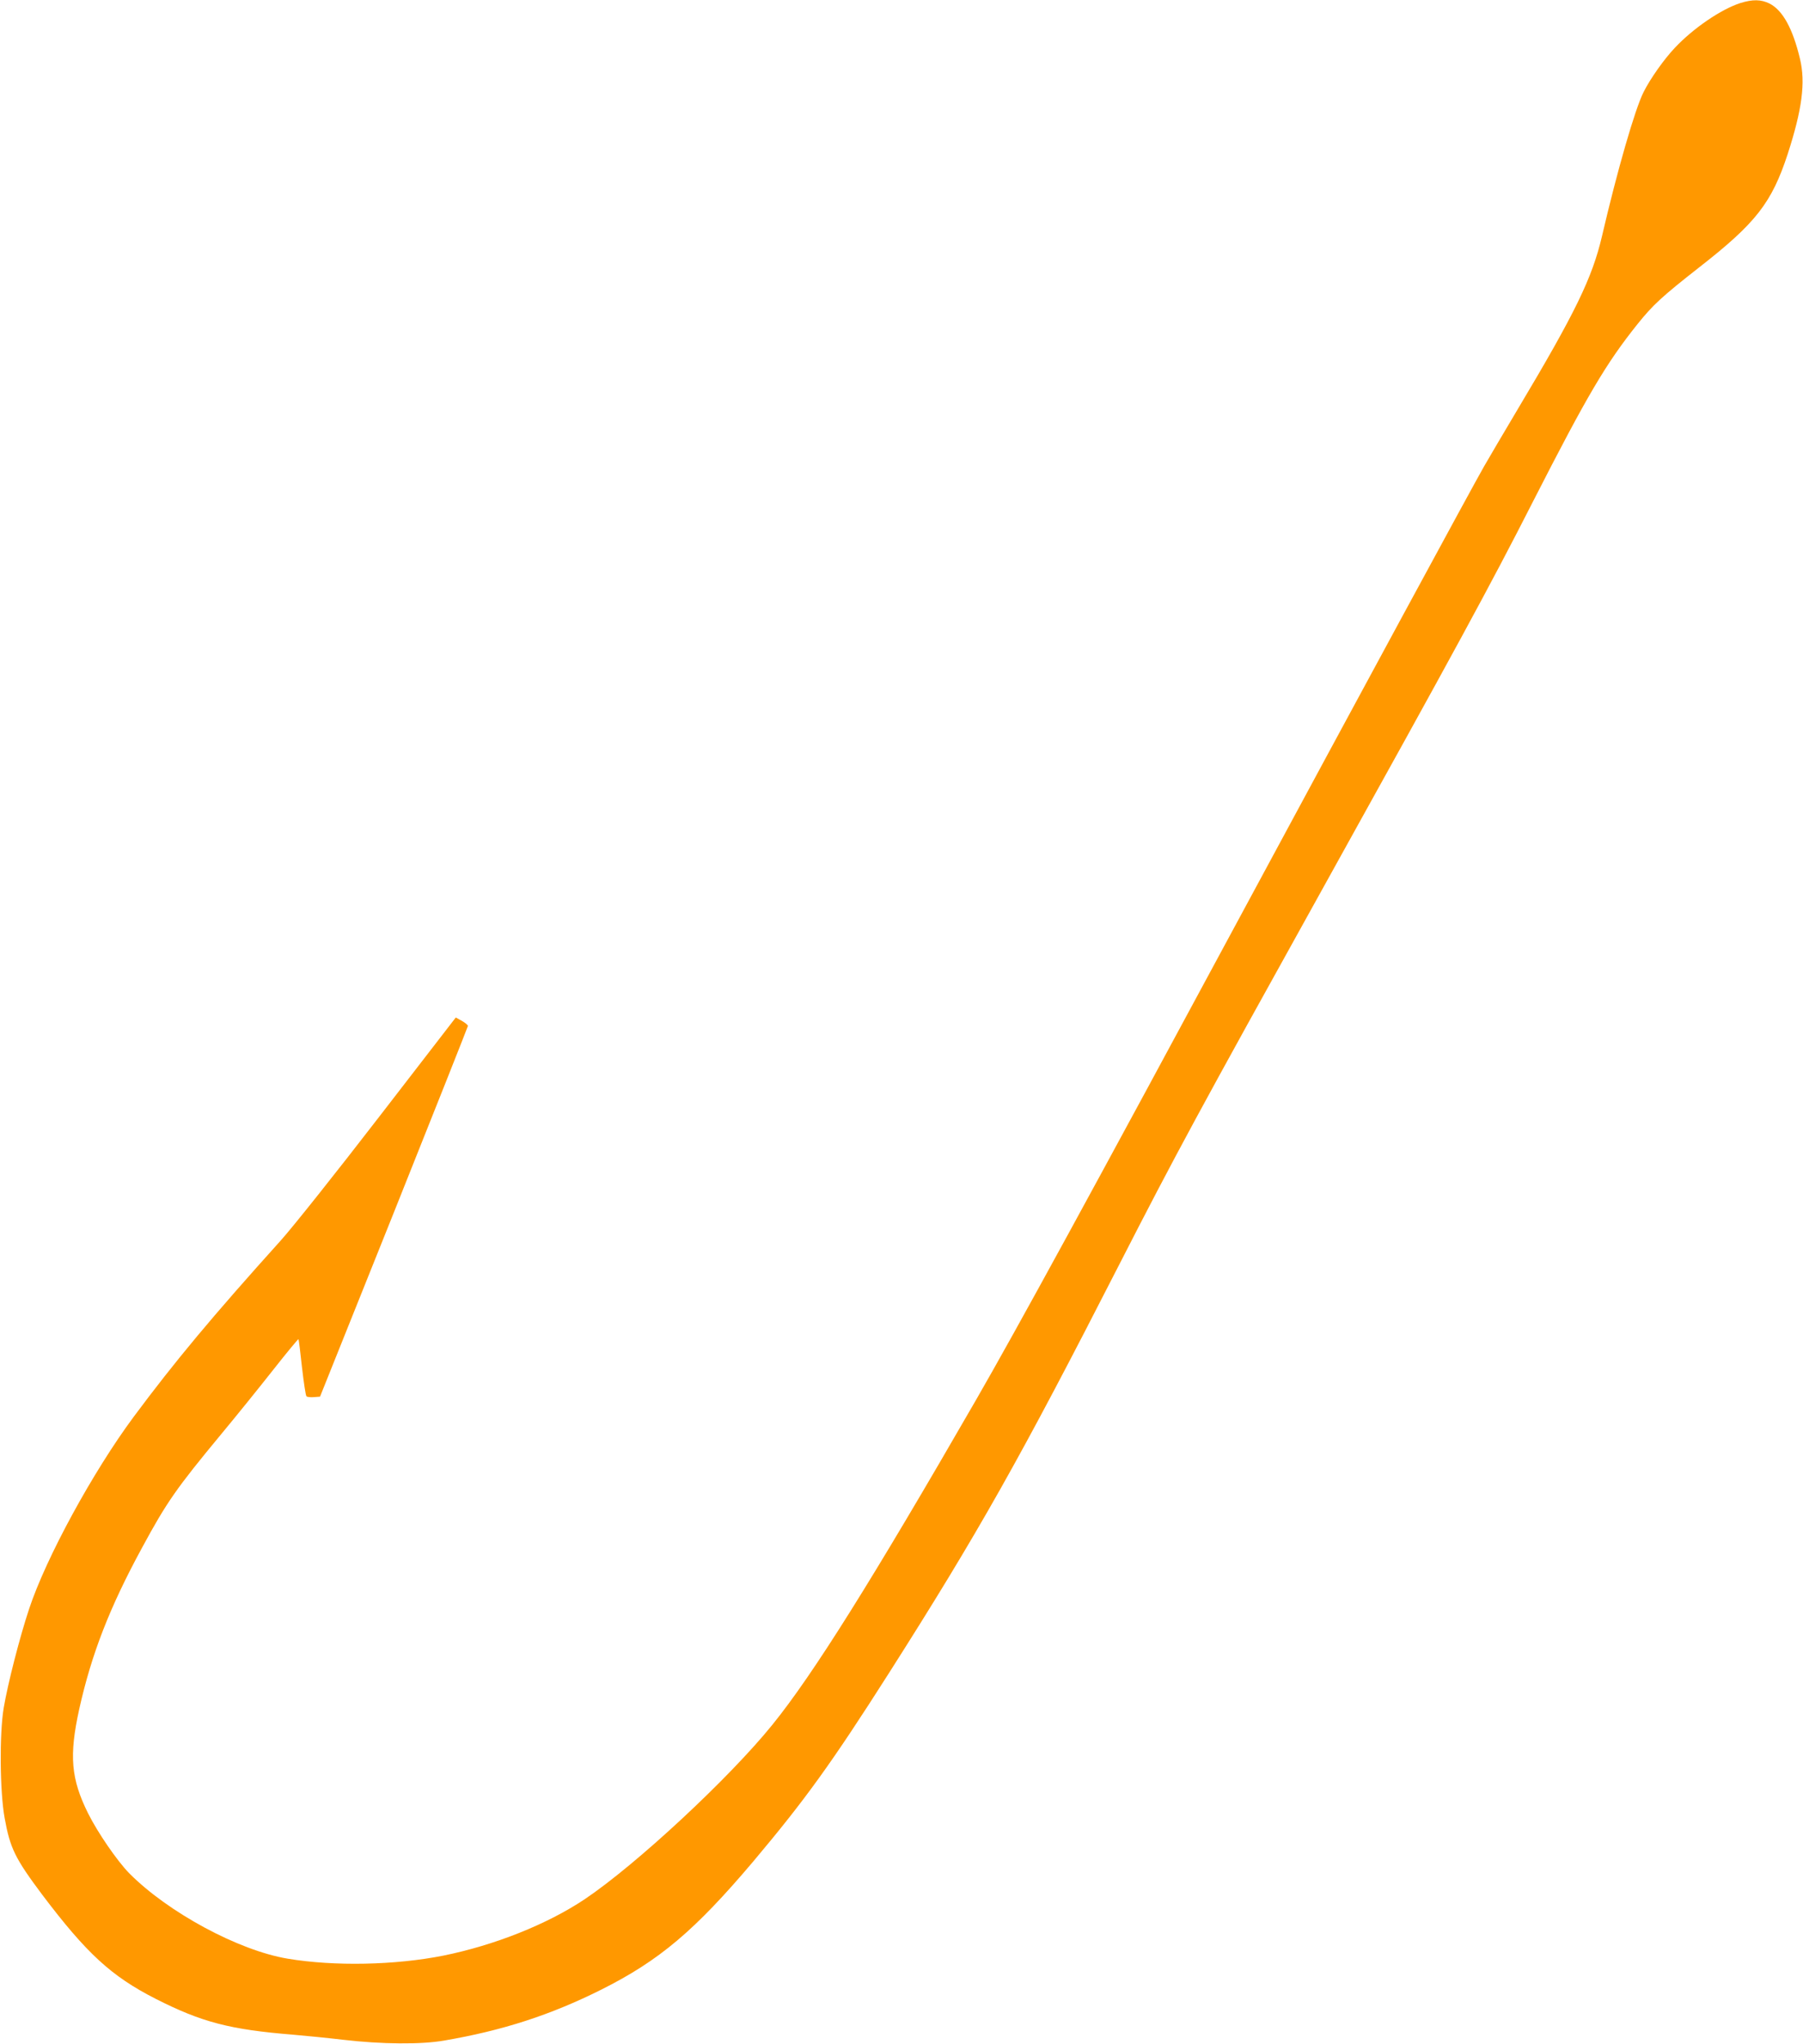
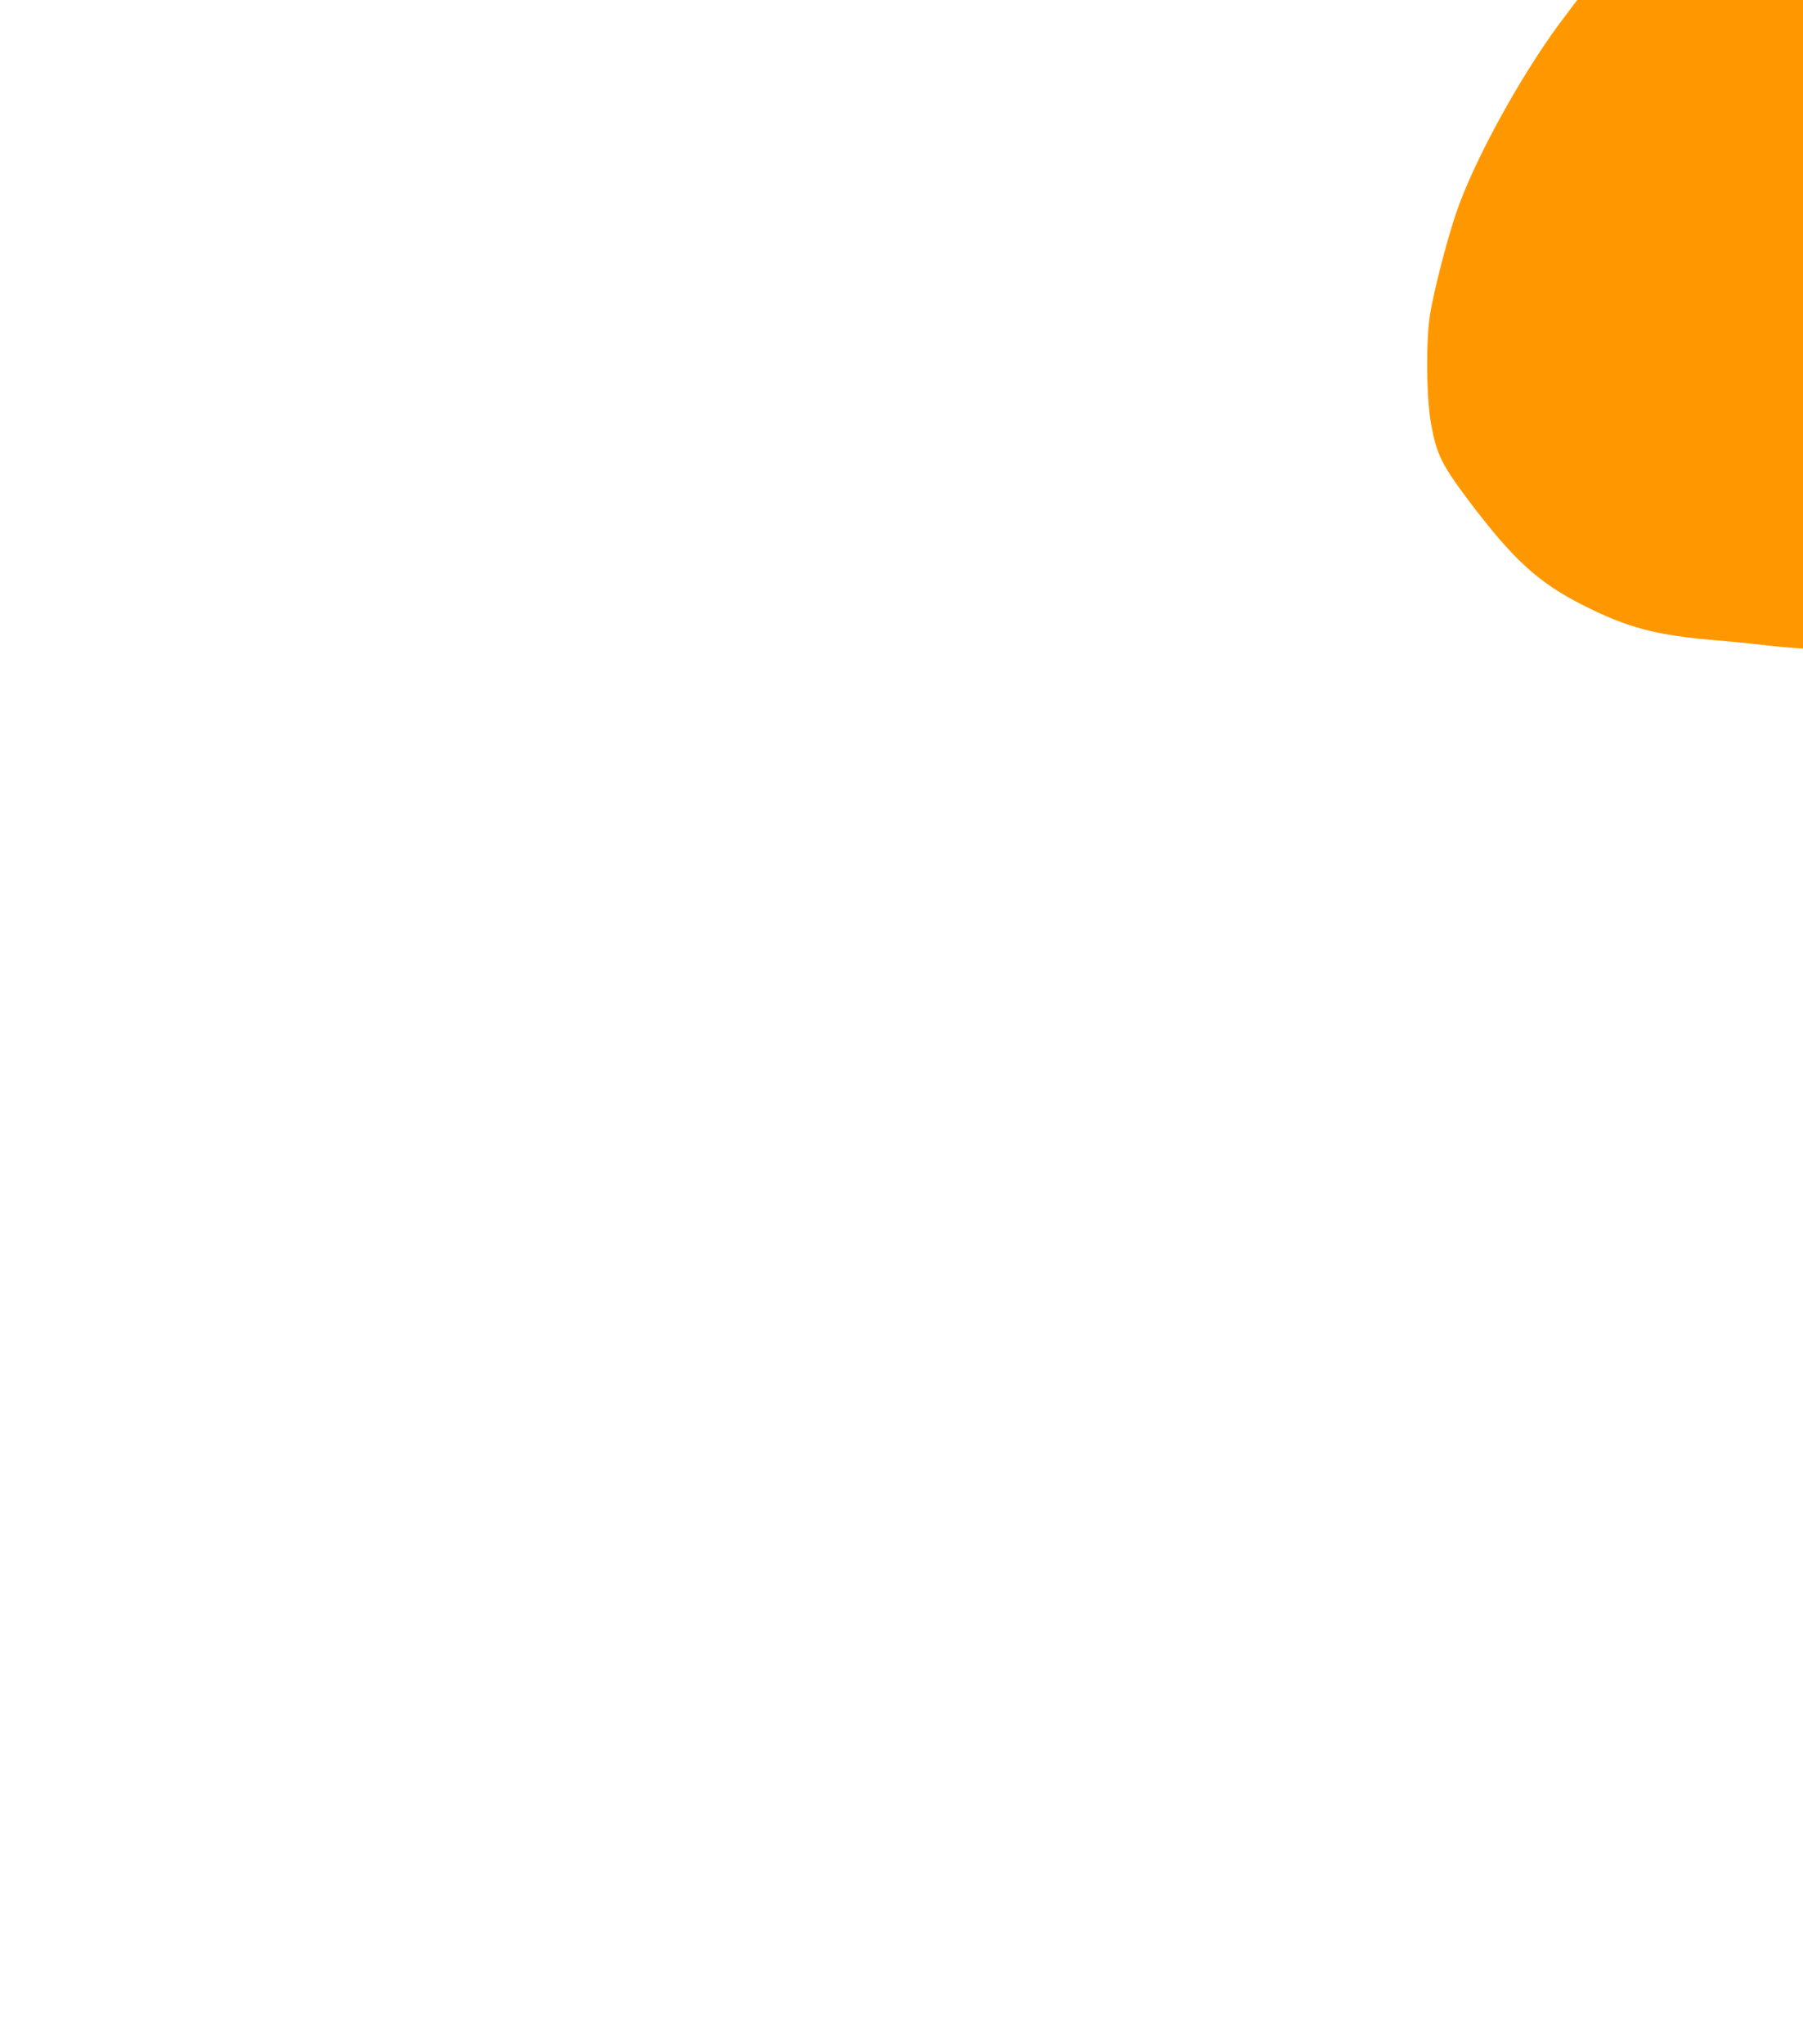
<svg xmlns="http://www.w3.org/2000/svg" version="1.0" width="1129pt" height="1280pt" viewBox="0 0 1129 1280" preserveAspectRatio="xMidYMid meet">
  <g transform="translate(0,1280) scale(0.1,-0.1)" fill="#ff9800" stroke="none">
-     <path d="M10898 12781 c-121 -39 -296 -158 -412 -282 -66 -70 -152 -191 -194 -275 -54 -106 -166 -495 -261 -904 -61 -260 -166 -477 -526 -1080 -83 -140 -179 -302 -212 -360 -67 -116 -812 -1492 -1458 -2690 -1006 -1867 -1469 -2714 -1723 -3155 -648 -1124 -1020 -1719 -1276 -2035 -269 -333 -853 -876 -1175 -1092 -235 -157 -564 -288 -885 -353 -302 -60 -683 -68 -975 -19 -307 51 -750 290 -993 536 -75 77 -196 253 -256 373 -108 217 -120 362 -56 653 77 346 191 639 394 1012 154 285 216 373 495 710 94 113 240 294 325 402 85 108 157 195 159 193 2 -3 12 -82 22 -177 11 -94 23 -176 28 -181 4 -4 26 -7 47 -5 l38 3 463 1155 c254 635 462 1160 463 1166 0 6 -17 20 -38 32 l-38 21 -480 -622 c-269 -349 -538 -687 -614 -772 -433 -481 -664 -758 -922 -1105 -256 -345 -550 -884 -656 -1205 -59 -178 -133 -466 -159 -620 -27 -163 -24 -524 6 -688 34 -190 66 -254 235 -480 278 -368 433 -511 710 -652 289 -147 466 -193 861 -225 72 -6 213 -20 315 -32 240 -28 486 -30 630 -5 368 63 667 160 985 319 363 182 585 369 952 803 324 385 491 616 850 1180 558 877 820 1341 1443 2560 350 684 496 953 1280 2365 815 1468 1043 1886 1312 2415 337 660 455 860 652 1106 96 120 154 173 386 355 355 277 454 404 554 709 90 278 113 448 77 597 -45 189 -108 304 -191 346 -53 26 -105 27 -182 3z" />
+     <path d="M10898 12781 l38 3 463 1155 c254 635 462 1160 463 1166 0 6 -17 20 -38 32 l-38 21 -480 -622 c-269 -349 -538 -687 -614 -772 -433 -481 -664 -758 -922 -1105 -256 -345 -550 -884 -656 -1205 -59 -178 -133 -466 -159 -620 -27 -163 -24 -524 6 -688 34 -190 66 -254 235 -480 278 -368 433 -511 710 -652 289 -147 466 -193 861 -225 72 -6 213 -20 315 -32 240 -28 486 -30 630 -5 368 63 667 160 985 319 363 182 585 369 952 803 324 385 491 616 850 1180 558 877 820 1341 1443 2560 350 684 496 953 1280 2365 815 1468 1043 1886 1312 2415 337 660 455 860 652 1106 96 120 154 173 386 355 355 277 454 404 554 709 90 278 113 448 77 597 -45 189 -108 304 -191 346 -53 26 -105 27 -182 3z" />
  </g>
</svg>